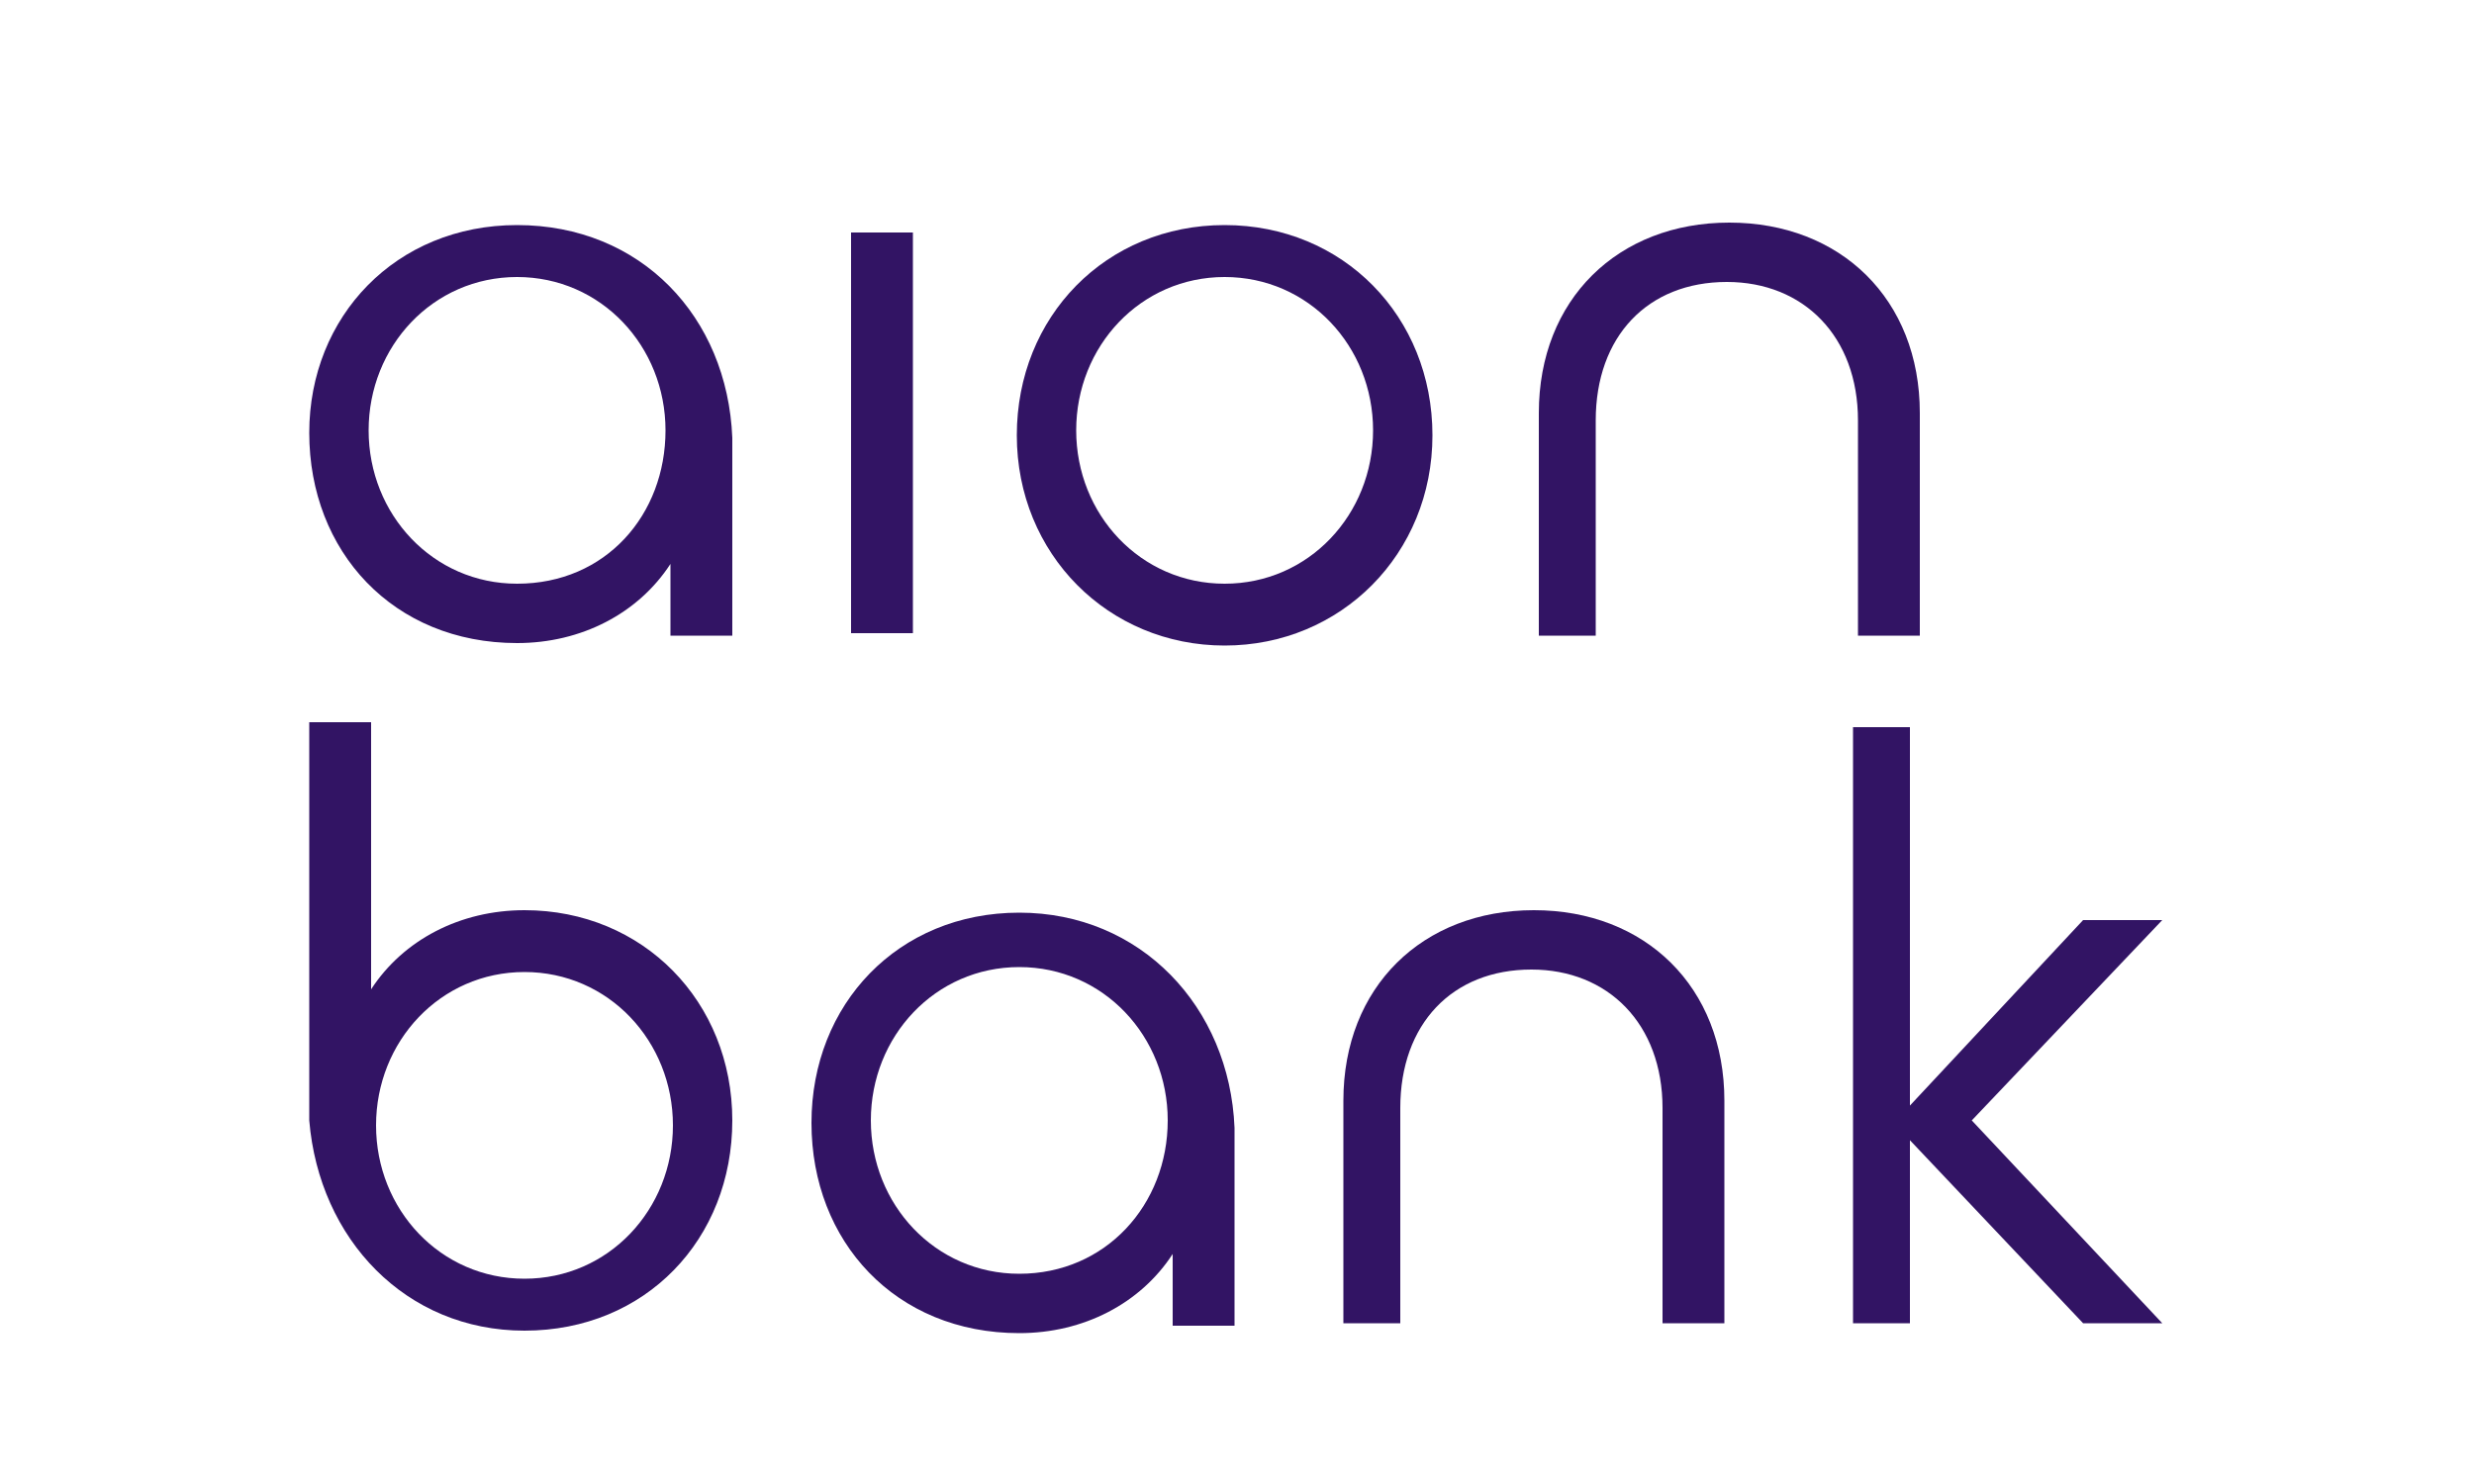
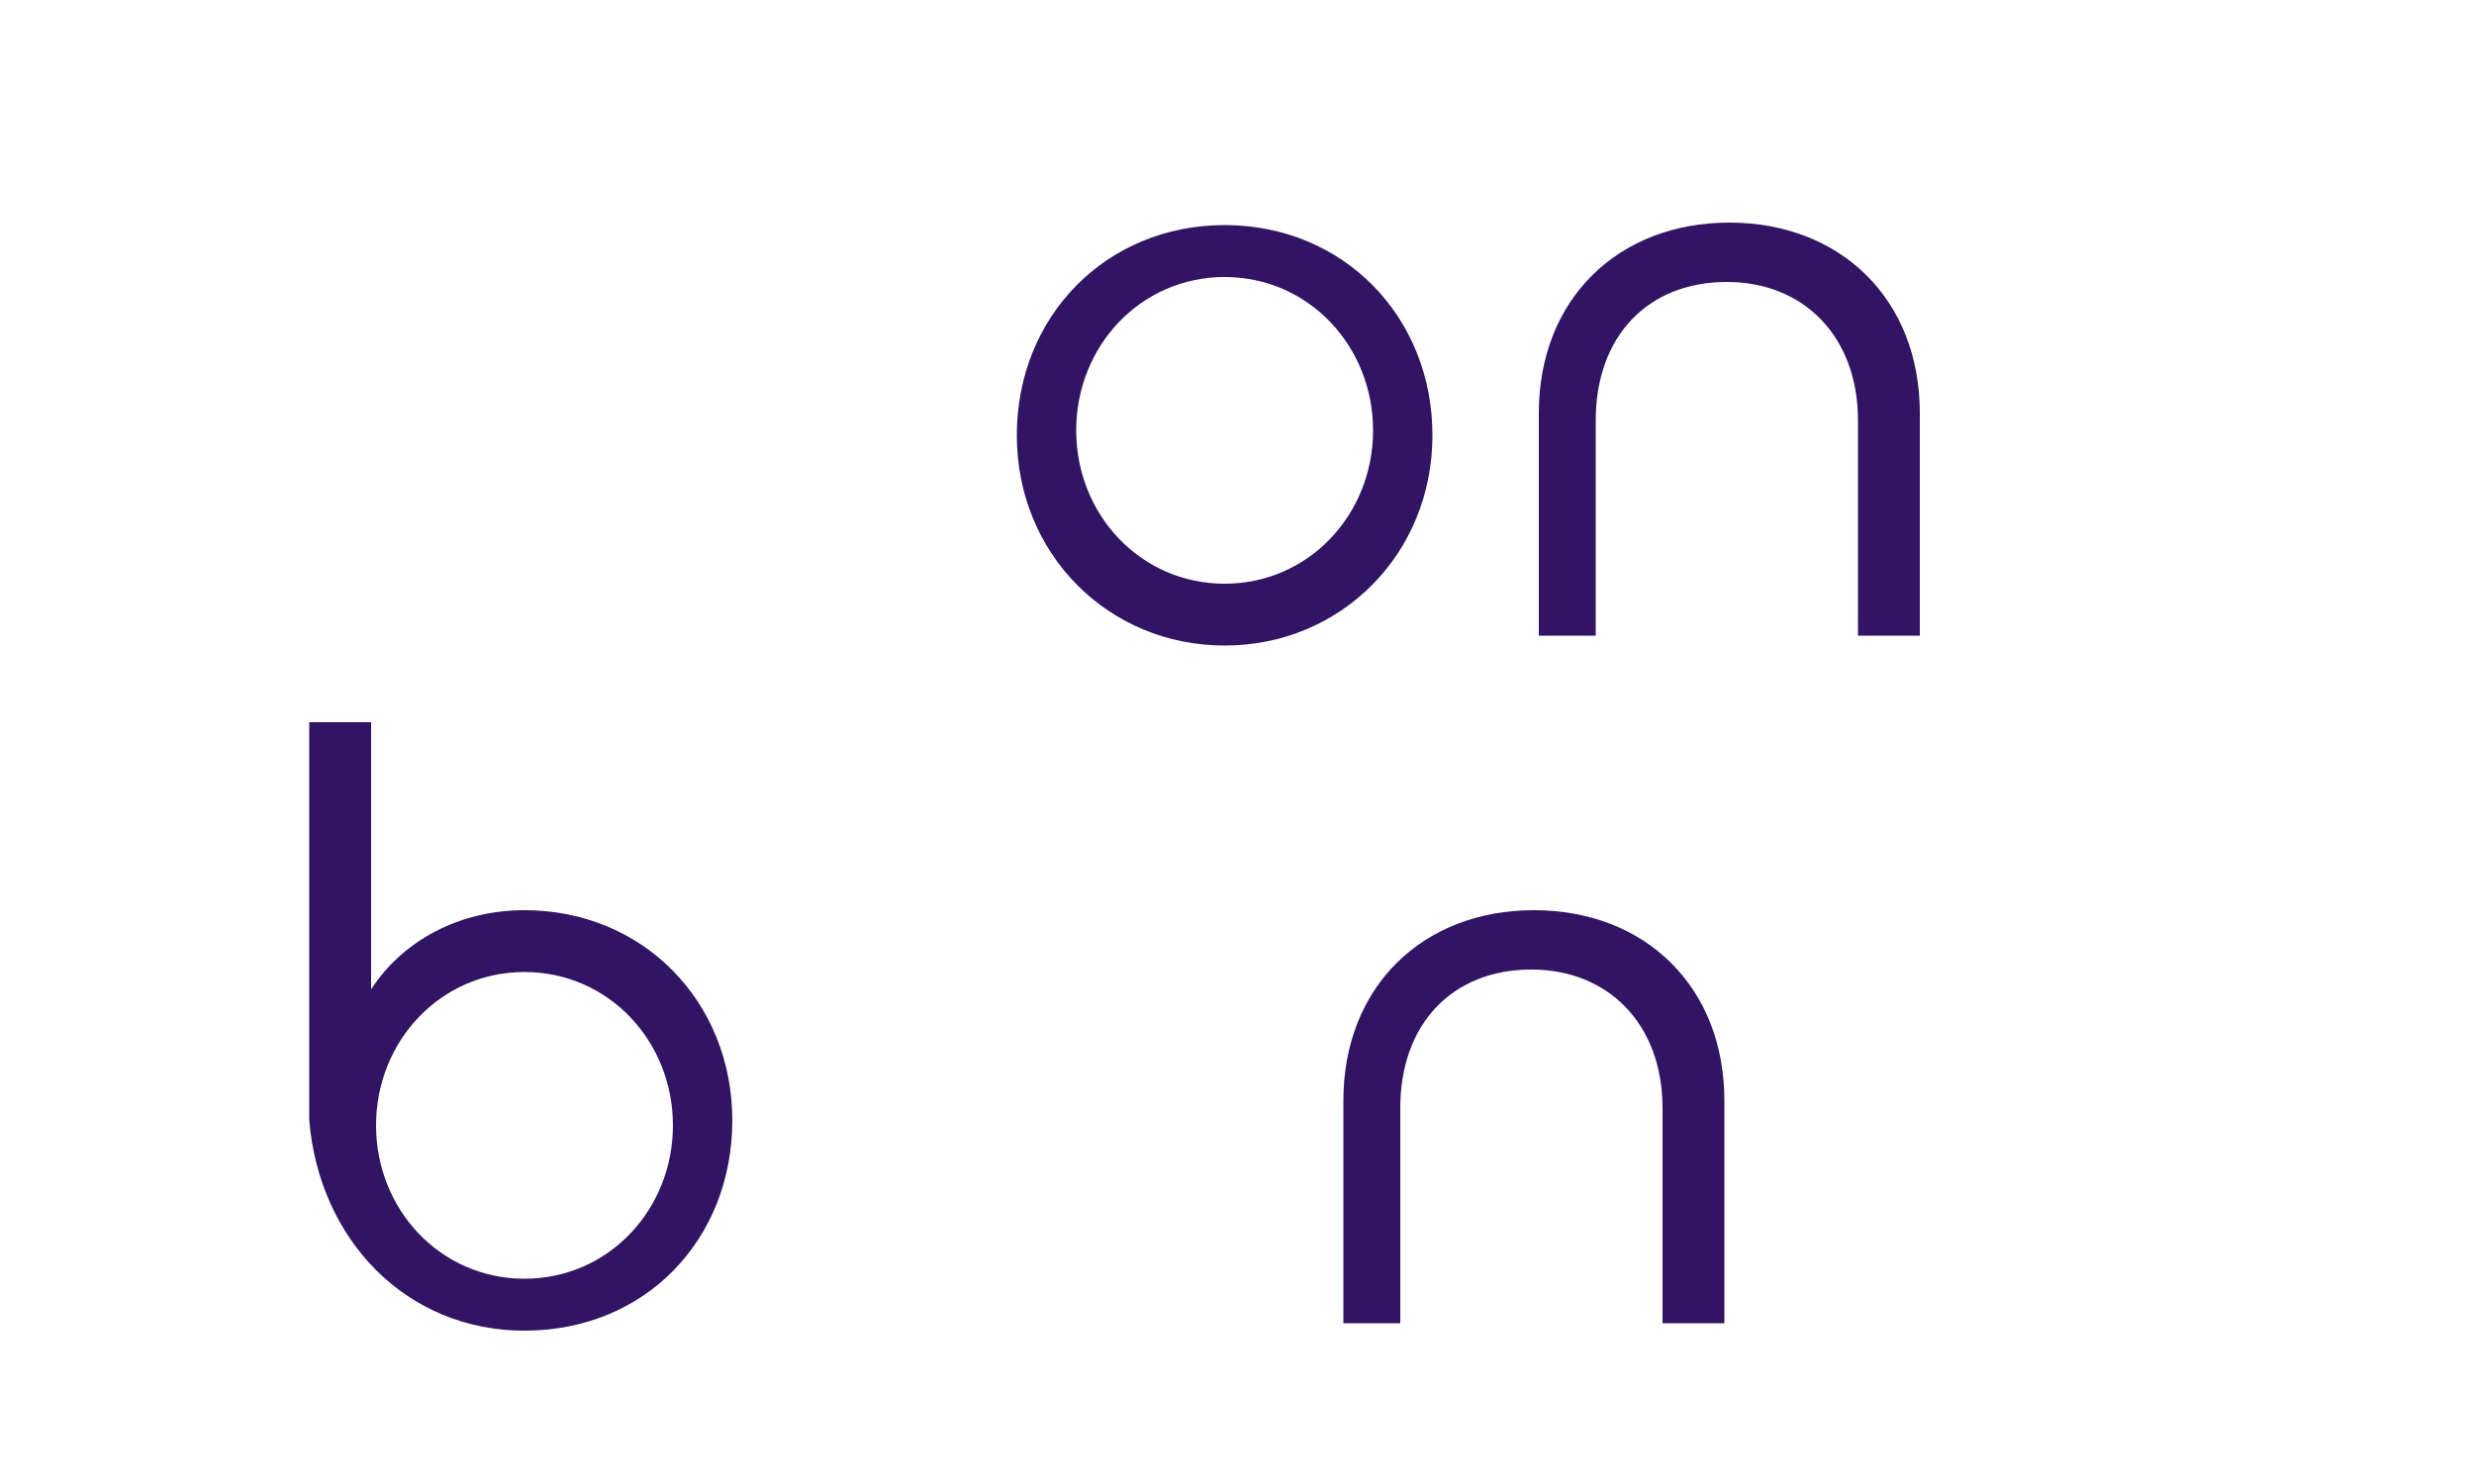
<svg xmlns="http://www.w3.org/2000/svg" version="1.1" id="Calque_1" x="0px" y="0px" width="100px" height="60px" viewBox="0 0 100 60" style="enable-background:new 0 0 100 60;" xml:space="preserve">
  <style type="text/css">
	.st0{fill:#321464;}
</style>
  <g>
    <g>
-       <rect x="34.4" y="9.4" class="st0" width="2.5" height="16.2" />
      <path class="st0" d="M49.5,9.1c-4.8,0-8.4,3.7-8.4,8.5s3.7,8.5,8.4,8.5s8.4-3.7,8.4-8.5S54.3,9.1,49.5,9.1z M49.5,23.6    c-3.4,0-6-2.8-6-6.2s2.6-6.2,6-6.2s6,2.8,6,6.2S52.9,23.6,49.5,23.6z" />
      <path class="st0" d="M62.2,25.7v-9c0-4.6,3.2-7.7,7.7-7.7c4.5,0,7.7,3.1,7.7,7.7v9h-2.5V17c0-3.4-2.2-5.6-5.3-5.6    c-3.2,0-5.3,2.2-5.3,5.6v8.7H62.2z" />
-       <path class="st0" d="M20.9,9.1c-4.9,0-8.4,3.7-8.4,8.4c0,4.8,3.4,8.5,8.4,8.5c2.6,0,4.9-1.2,6.2-3.2v2.9h2.5v-8    C29.4,12.8,25.9,9.1,20.9,9.1z M20.9,23.6c-3.4,0-6-2.8-6-6.2s2.6-6.2,6-6.2s6,2.8,6,6.2S24.5,23.6,20.9,23.6z" />
    </g>
    <g>
      <path class="st0" d="M54.3,53.5v-9c0-4.6,3.2-7.7,7.7-7.7s7.7,3.1,7.7,7.7v9h-2.5v-8.7c0-3.4-2.2-5.6-5.3-5.6    c-3.2,0-5.3,2.2-5.3,5.6v8.7H54.3z" />
-       <path class="st0" d="M41.2,36.9c-4.9,0-8.4,3.7-8.4,8.5s3.4,8.5,8.4,8.5c2.6,0,4.9-1.2,6.2-3.2v2.9h2.5v-8    C49.7,40.7,46.1,36.9,41.2,36.9z M41.2,51.5c-3.4,0-6-2.8-6-6.2c0-3.4,2.6-6.2,6-6.2c3.4,0,6,2.8,6,6.2    C47.2,48.7,44.7,51.5,41.2,51.5z" />
      <path class="st0" d="M21.2,53.8c4.9,0,8.4-3.7,8.4-8.5s-3.6-8.5-8.4-8.5c-2.6,0-4.9,1.2-6.2,3.2V29.2h-2.5v16.1    C12.9,50.1,16.4,53.8,21.2,53.8z M21.2,39.3c3.4,0,6,2.8,6,6.2s-2.6,6.2-6,6.2s-6-2.8-6-6.2S17.8,39.3,21.2,39.3z" />
-       <polygon class="st0" points="84.2,37.2 77.2,44.7 77.2,29.4 74.9,29.4 74.9,53.5 77.2,53.5 77.2,46.1 84.2,53.5 87.4,53.5     79.7,45.3 87.4,37.2   " />
    </g>
  </g>
</svg>